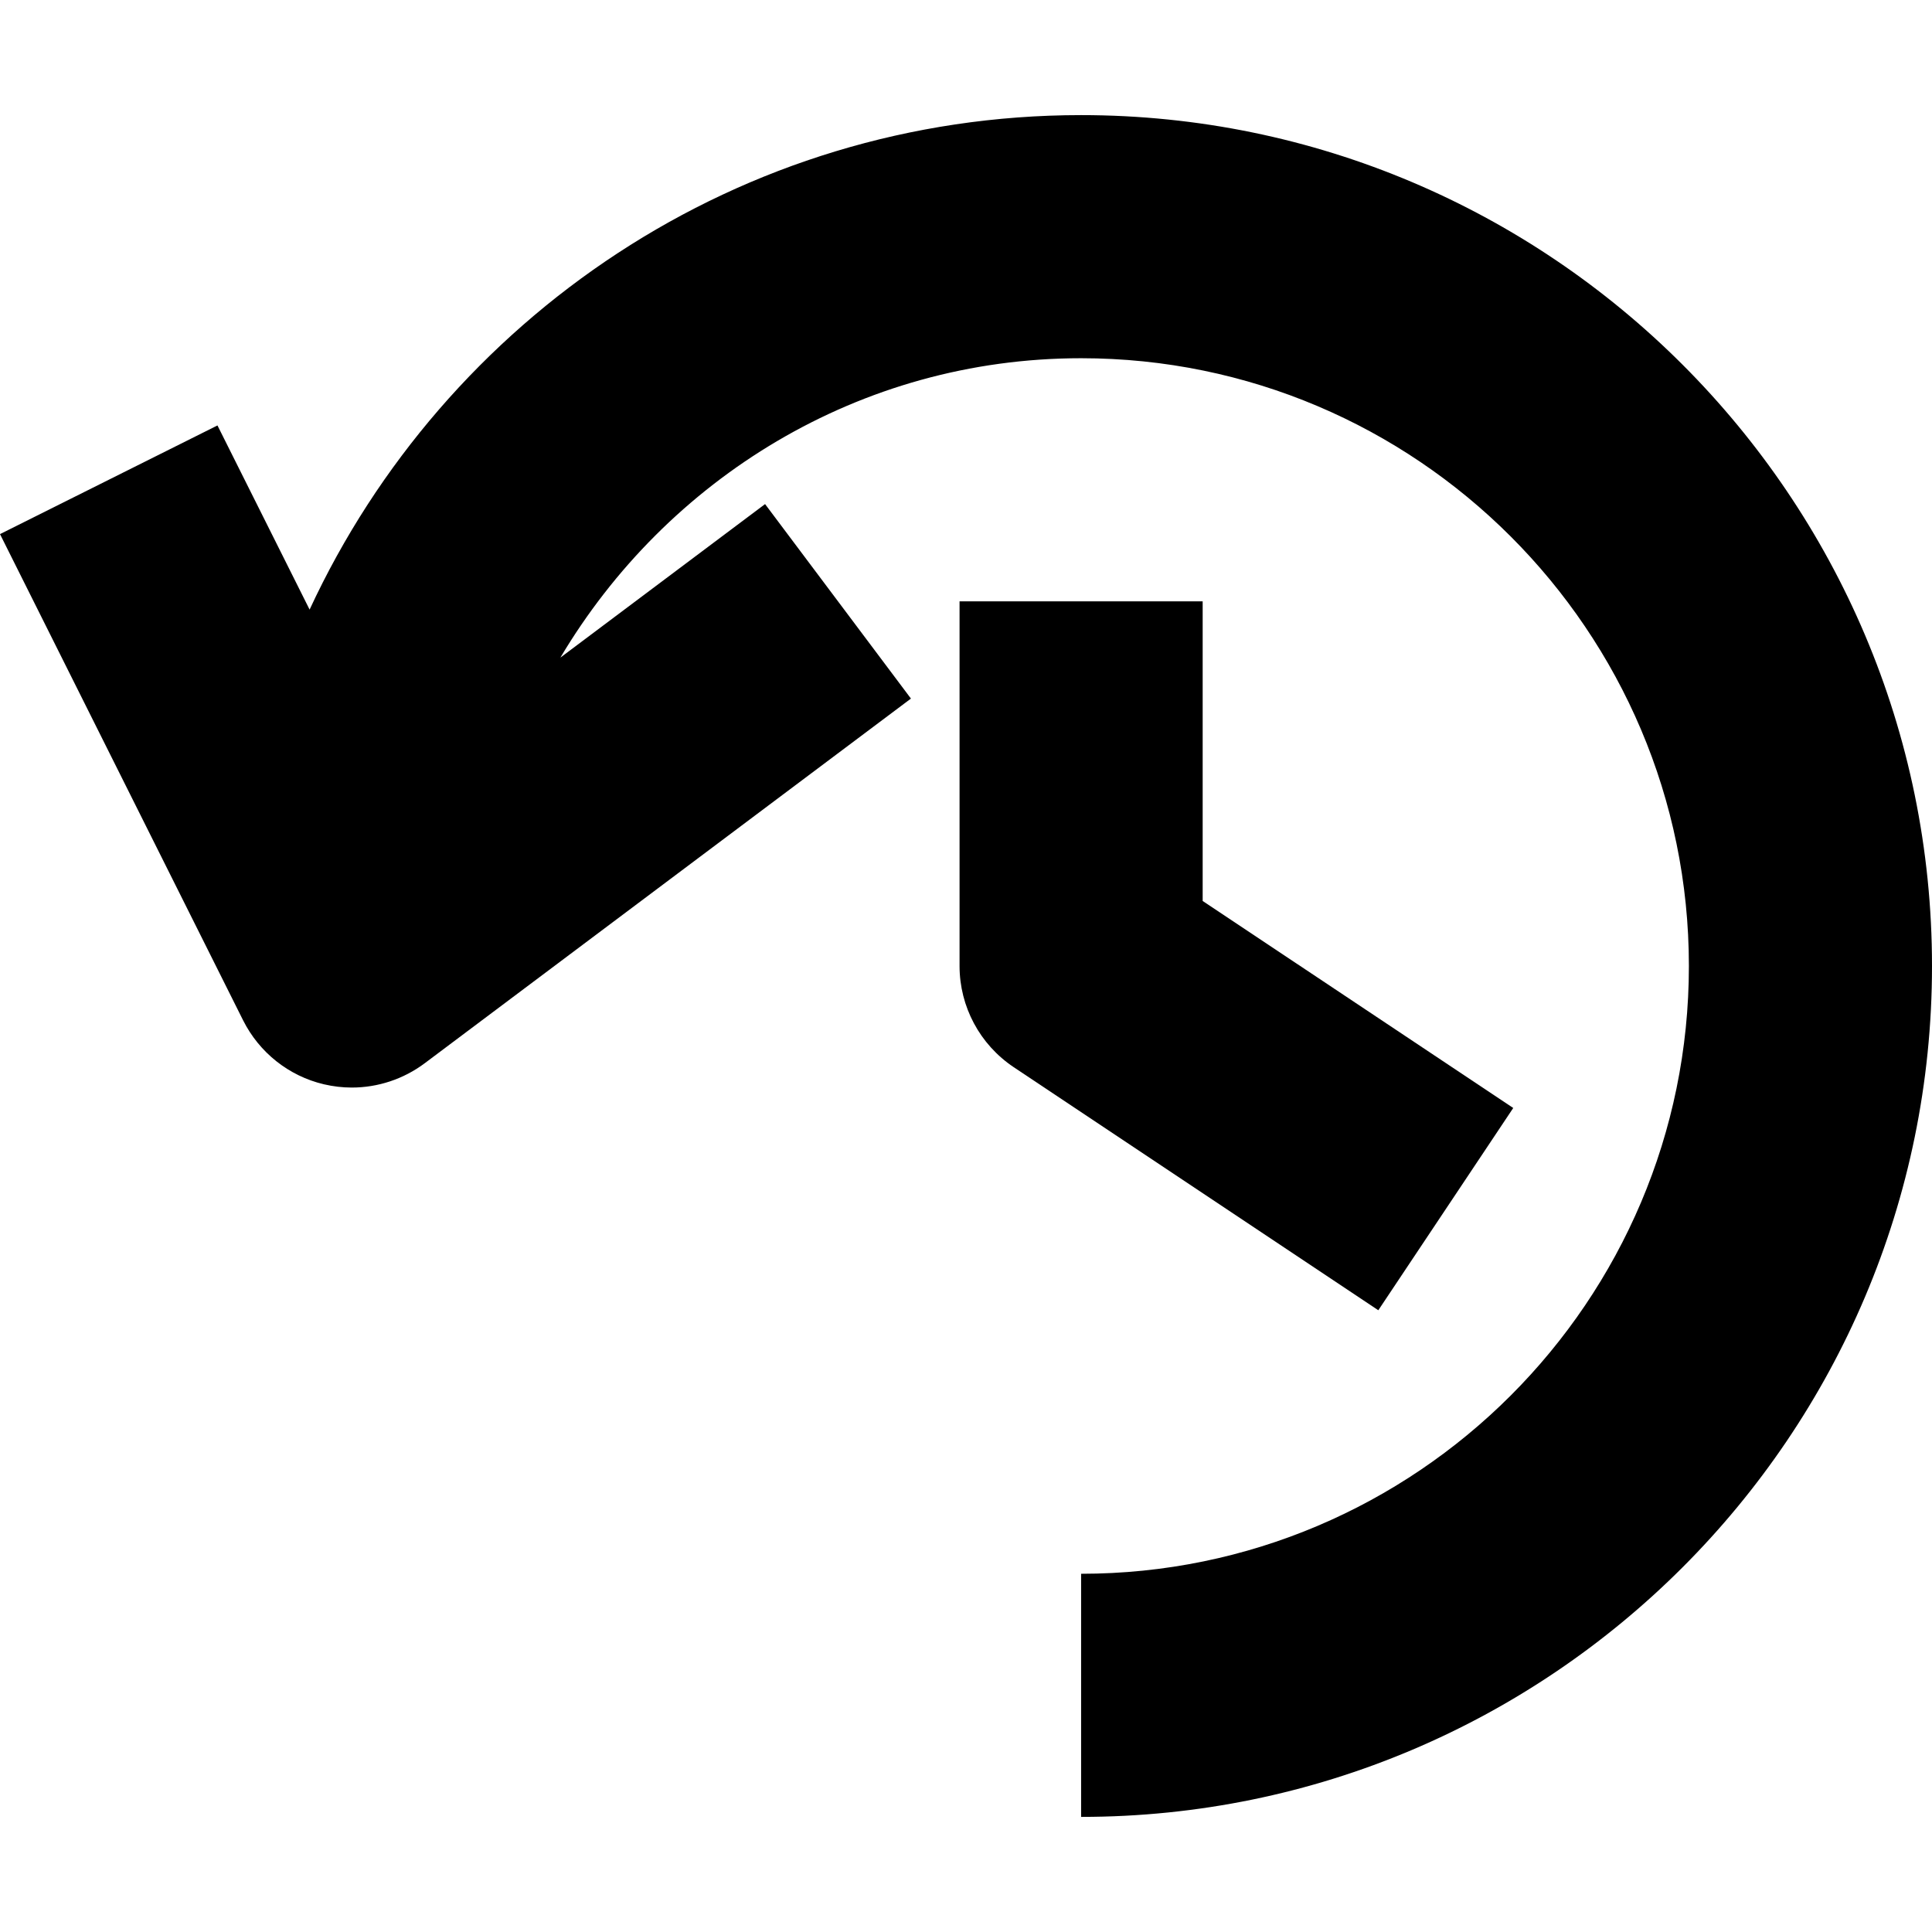
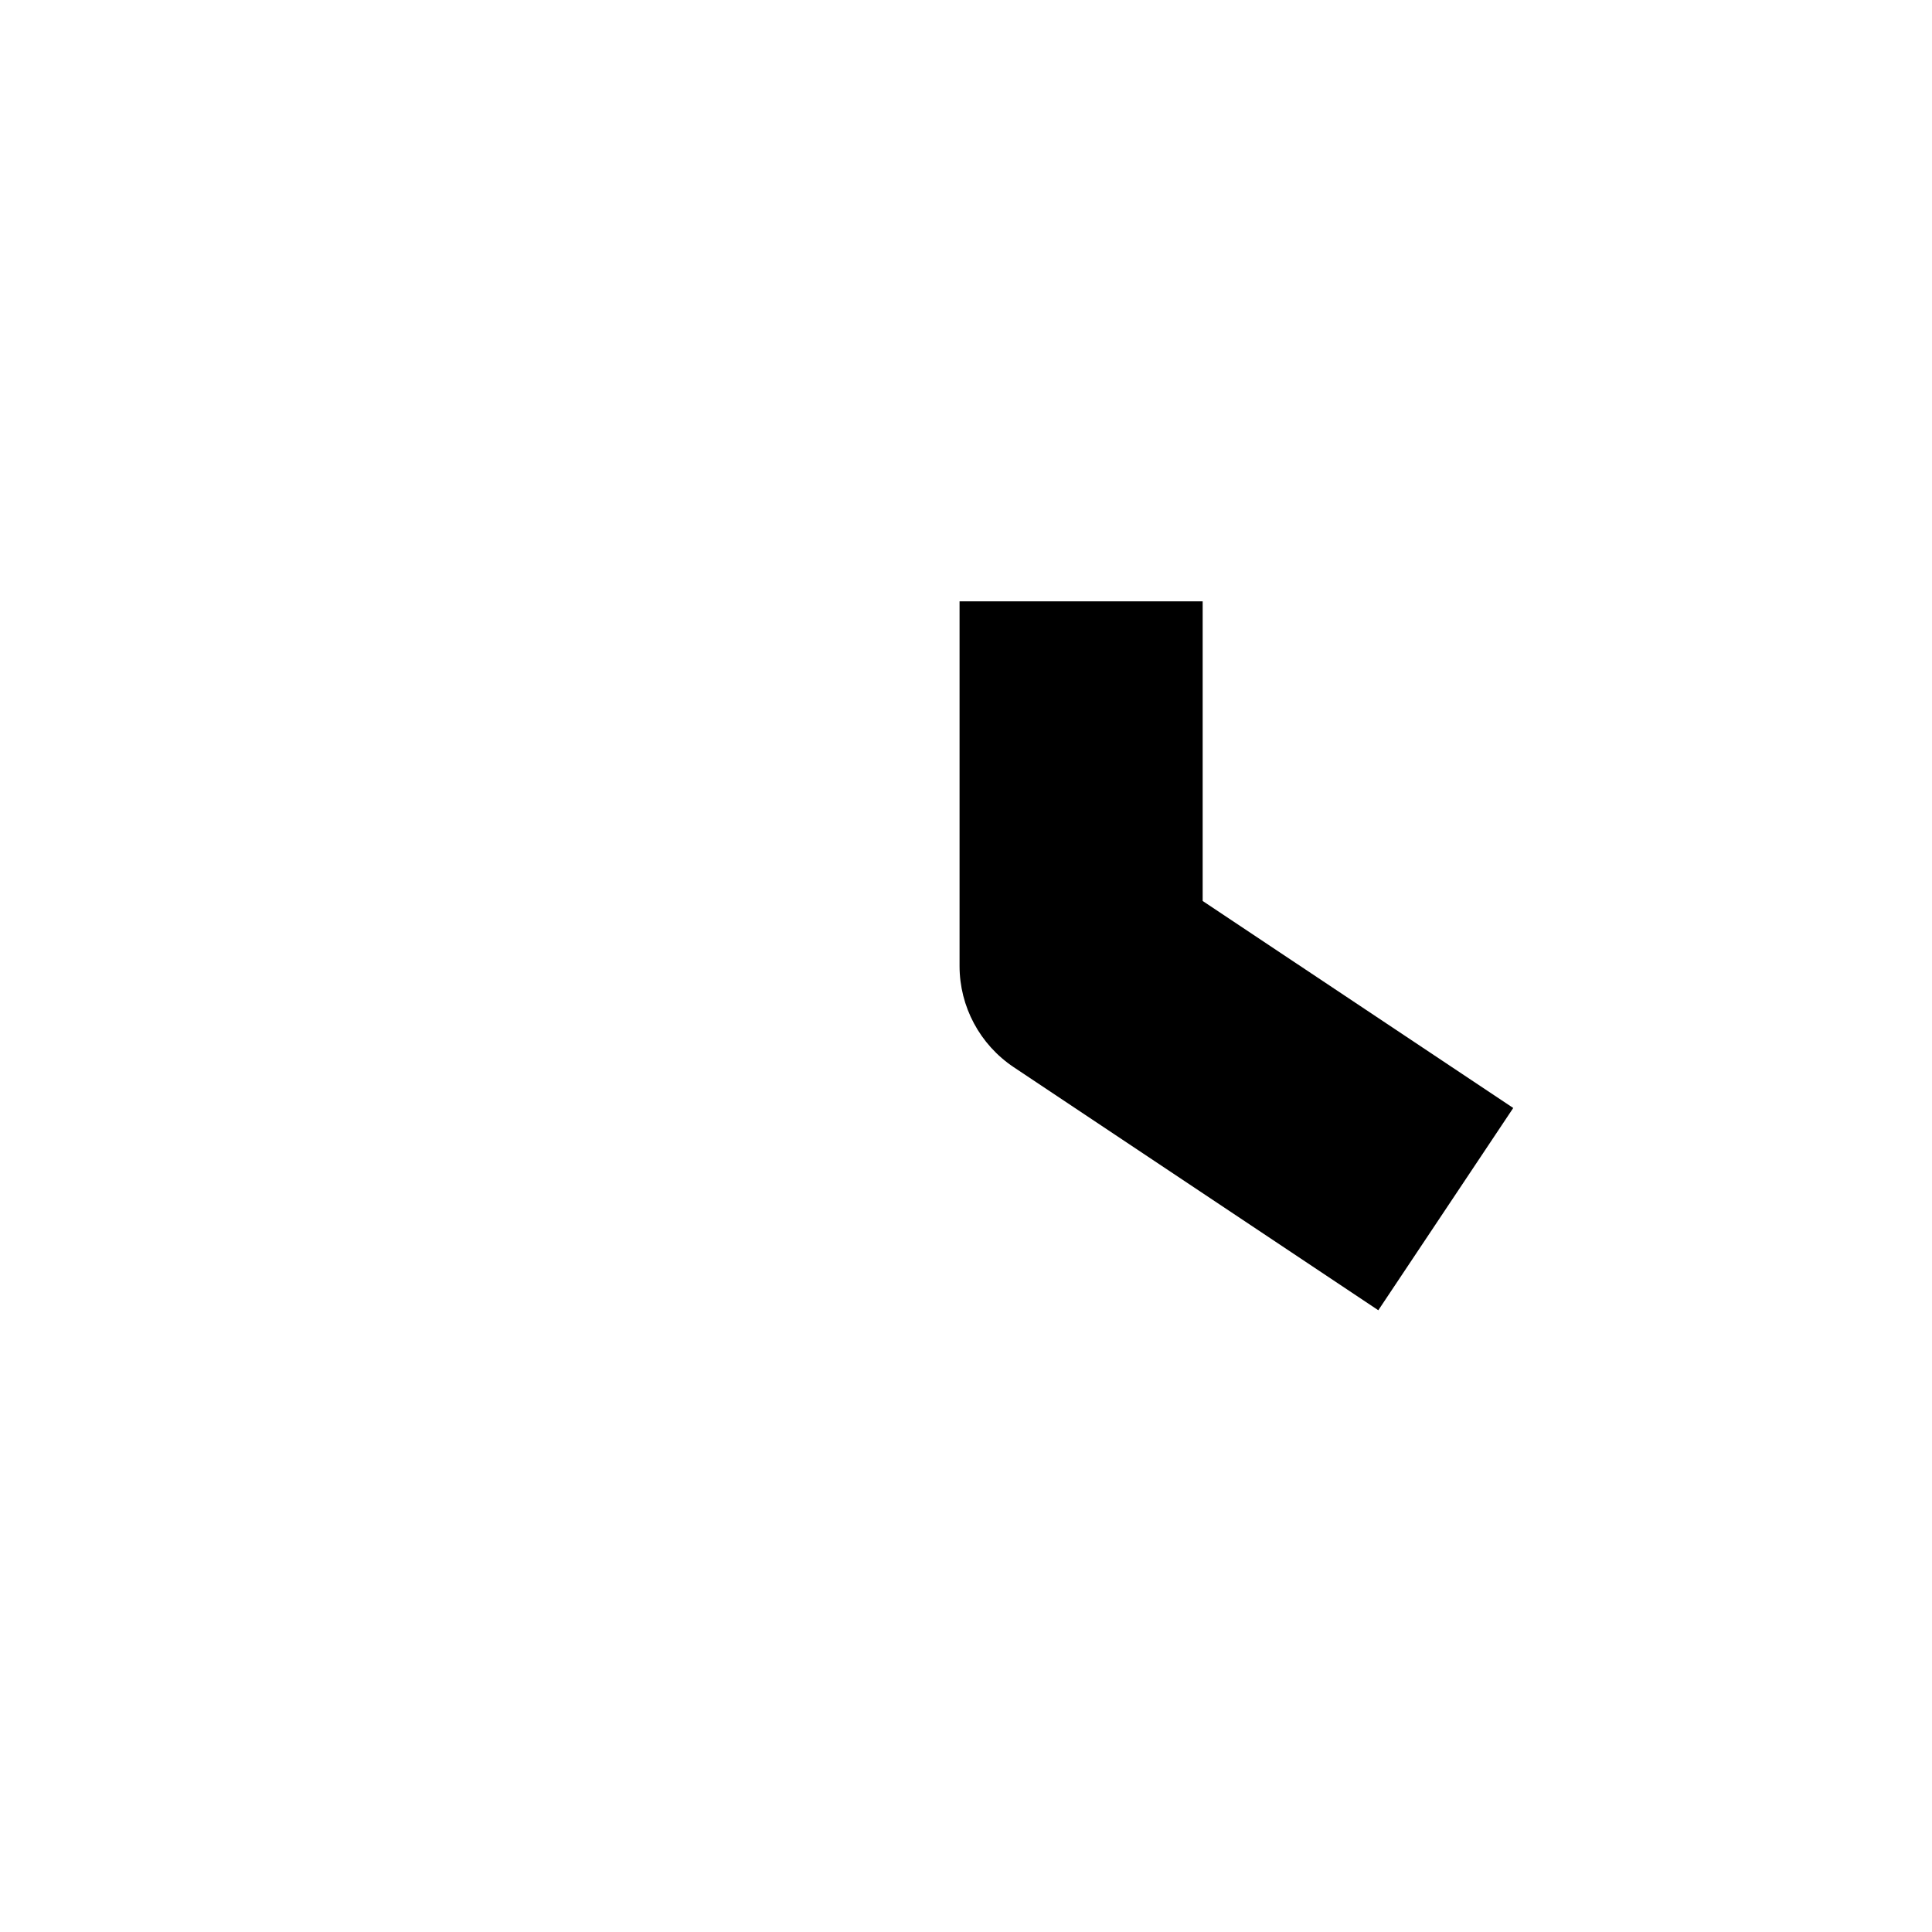
<svg xmlns="http://www.w3.org/2000/svg" version="1.1" id="Capa_1" x="0px" y="0px" viewBox="0 0 15.894 15.894" style="enable-background:new 0 0 15.894 15.894;" xml:space="preserve">
  <g>
    <g>
-       <path d="M8.894,0.947c-2.812,0-5.235,1.67-6.347,4.068L1.789,3.5L0,4.394l2,4C2.133,8.659,2.376,8.852,2.664,8.92    c0.077,0.018,0.154,0.027,0.23,0.027c0.214,0,0.425-0.069,0.6-0.2l4-3l-1.2-1.6L4.61,5.41c0.872-1.467,2.457-2.463,4.284-2.463    c2.757,0,5,2.243,5,5s-2.243,5-5,5v2c3.86,0,7-3.14,7-7S12.754,0.947,8.894,0.947z" />
      <path d="M12.449,9.115L9.894,7.412V4.947h-2v3c0,0.334,0.167,0.646,0.445,0.832l3,2L12.449,9.115z" />
    </g>
  </g>
  <g>
</g>
  <g>
</g>
  <g>
</g>
  <g>
</g>
  <g>
</g>
  <g>
</g>
  <g>
</g>
  <g>
</g>
  <g>
</g>
  <g>
</g>
  <g>
</g>
  <g>
</g>
  <g>
</g>
  <g>
</g>
  <g>
</g>
</svg>